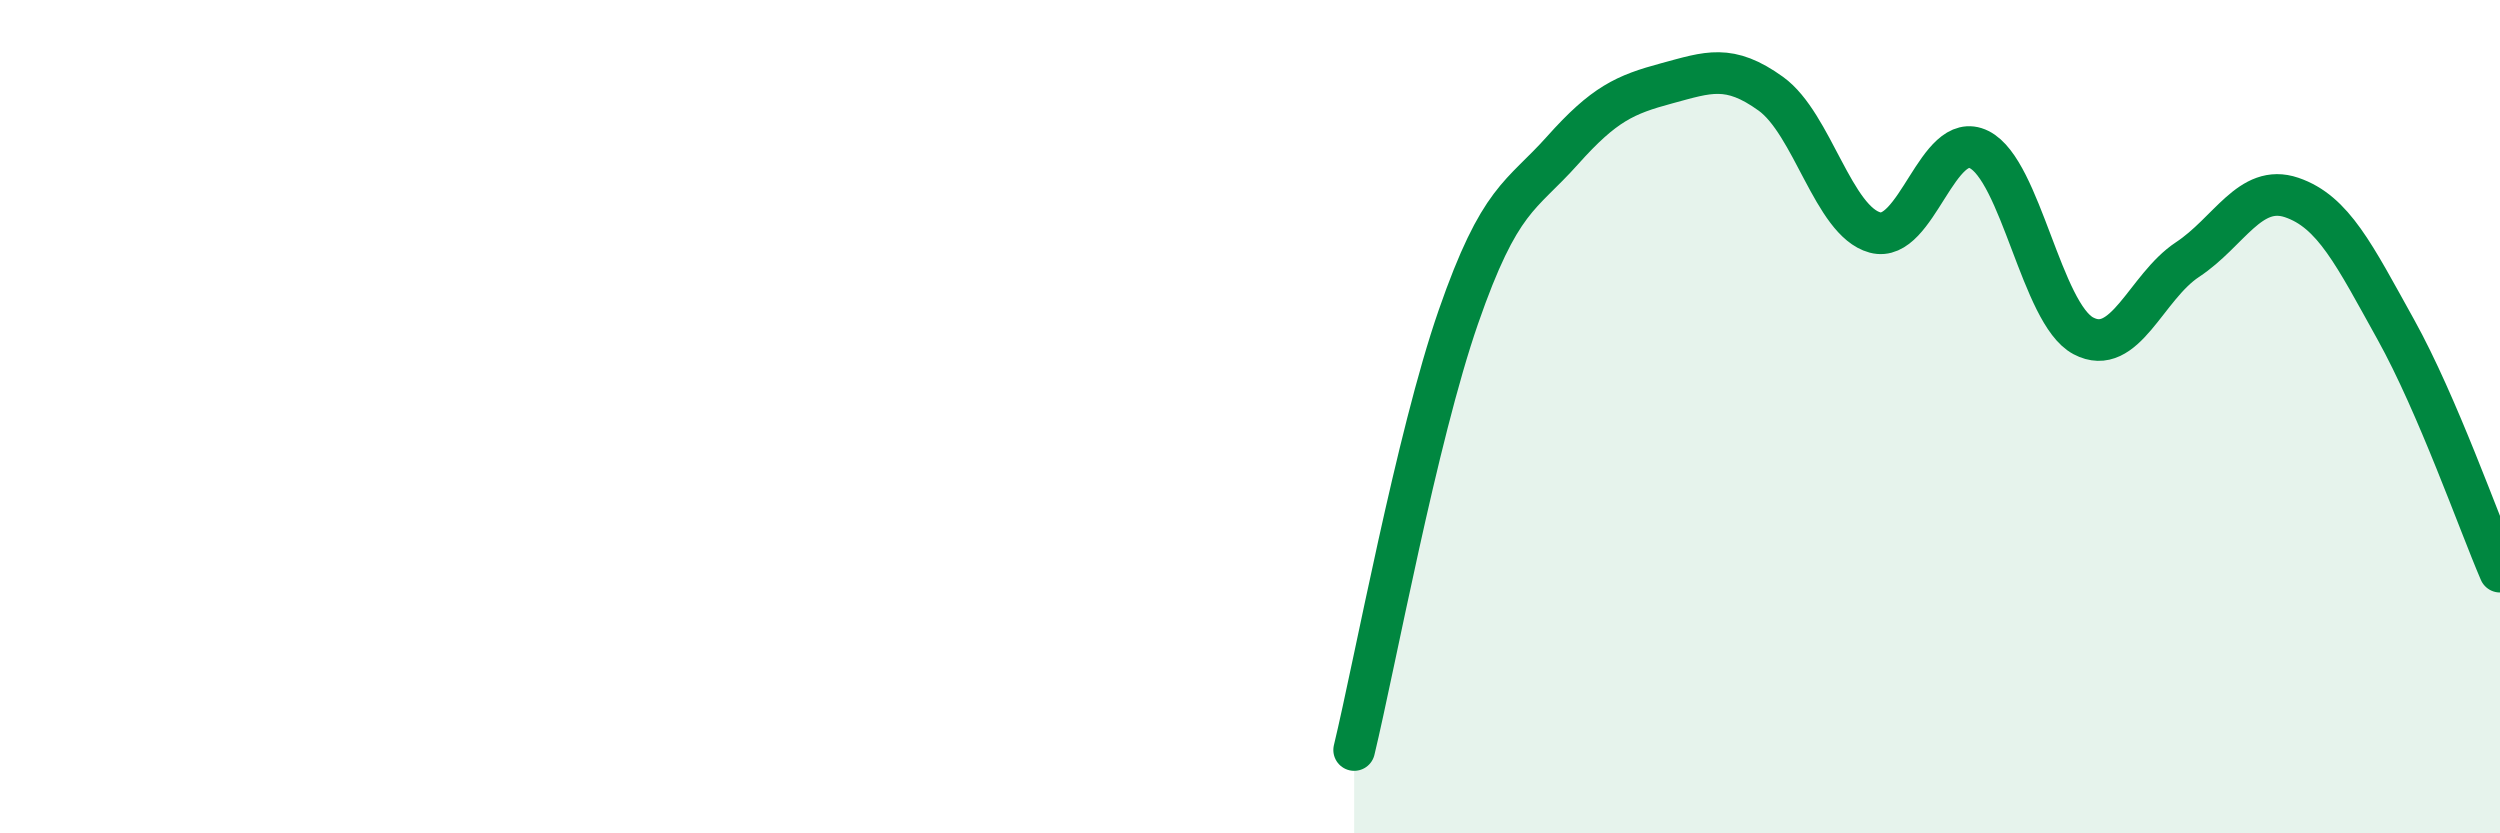
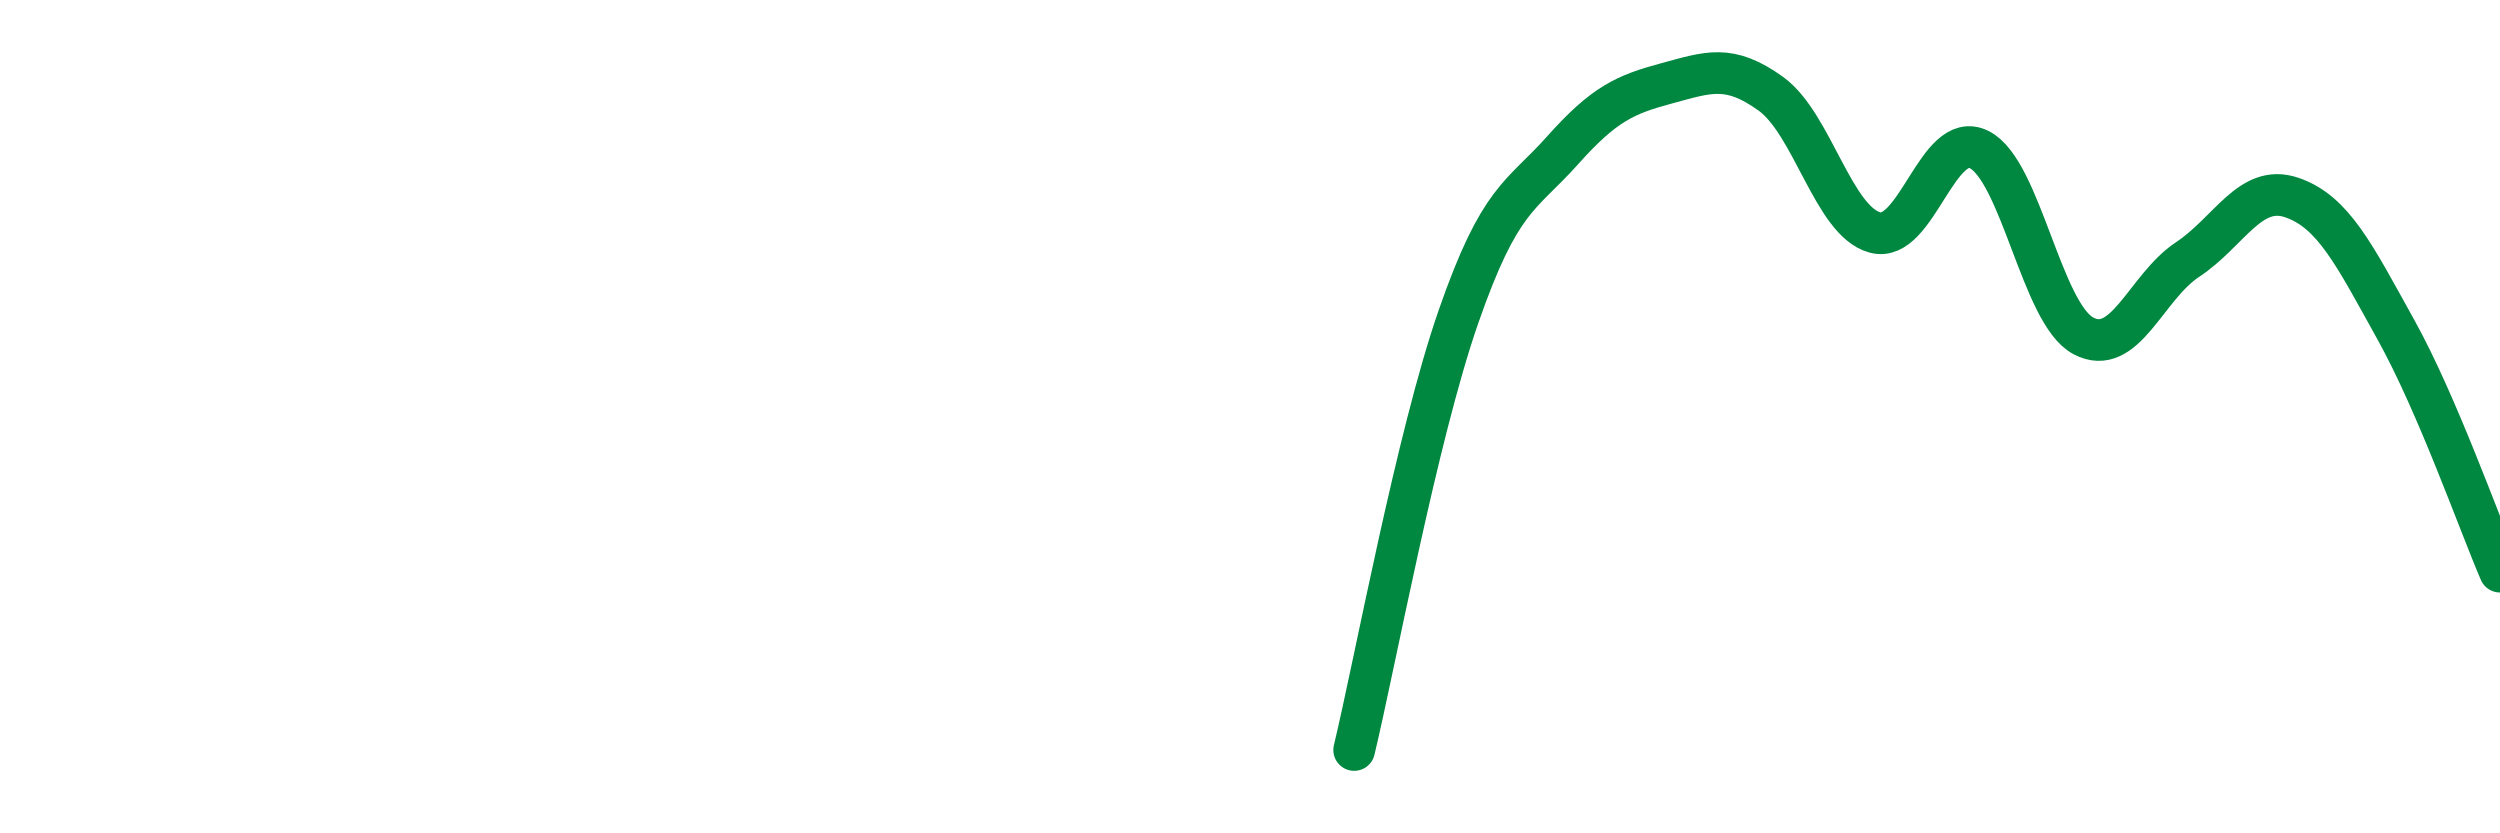
<svg xmlns="http://www.w3.org/2000/svg" width="60" height="20" viewBox="0 0 60 20">
-   <path d="M 32.5,18 C 33,15.92 34,10.49 35,7.61 C 36,4.73 36.5,4.73 37.5,3.61 C 38.5,2.49 39,2.27 40,2 C 41,1.73 41.5,1.53 42.5,2.25 C 43.5,2.97 44,5.31 45,5.58 C 46,5.85 46.5,3.09 47.5,3.59 C 48.5,4.09 49,7.53 50,8.06 C 51,8.59 51.5,6.89 52.5,6.23 C 53.5,5.57 54,4.4 55,4.74 C 56,5.08 56.5,6.11 57.5,7.91 C 58.5,9.71 59.5,12.56 60,13.72L60 20L32.5 20Z" fill="#008740" opacity="0.1" stroke-linecap="round" stroke-linejoin="round" />
  <path d="M 32.5,18 C 33,15.92 34,10.49 35,7.61 C 36,4.73 36.5,4.73 37.5,3.61 C 38.5,2.49 39,2.27 40,2 C 41,1.73 41.5,1.53 42.5,2.25 C 43.5,2.97 44,5.31 45,5.58 C 46,5.85 46.5,3.09 47.5,3.59 C 48.5,4.09 49,7.53 50,8.06 C 51,8.59 51.5,6.89 52.5,6.23 C 53.5,5.57 54,4.4 55,4.74 C 56,5.08 56.5,6.11 57.5,7.91 C 58.5,9.71 59.5,12.56 60,13.72" stroke="#008740" stroke-width="1" fill="none" stroke-linecap="round" stroke-linejoin="round" />
</svg>